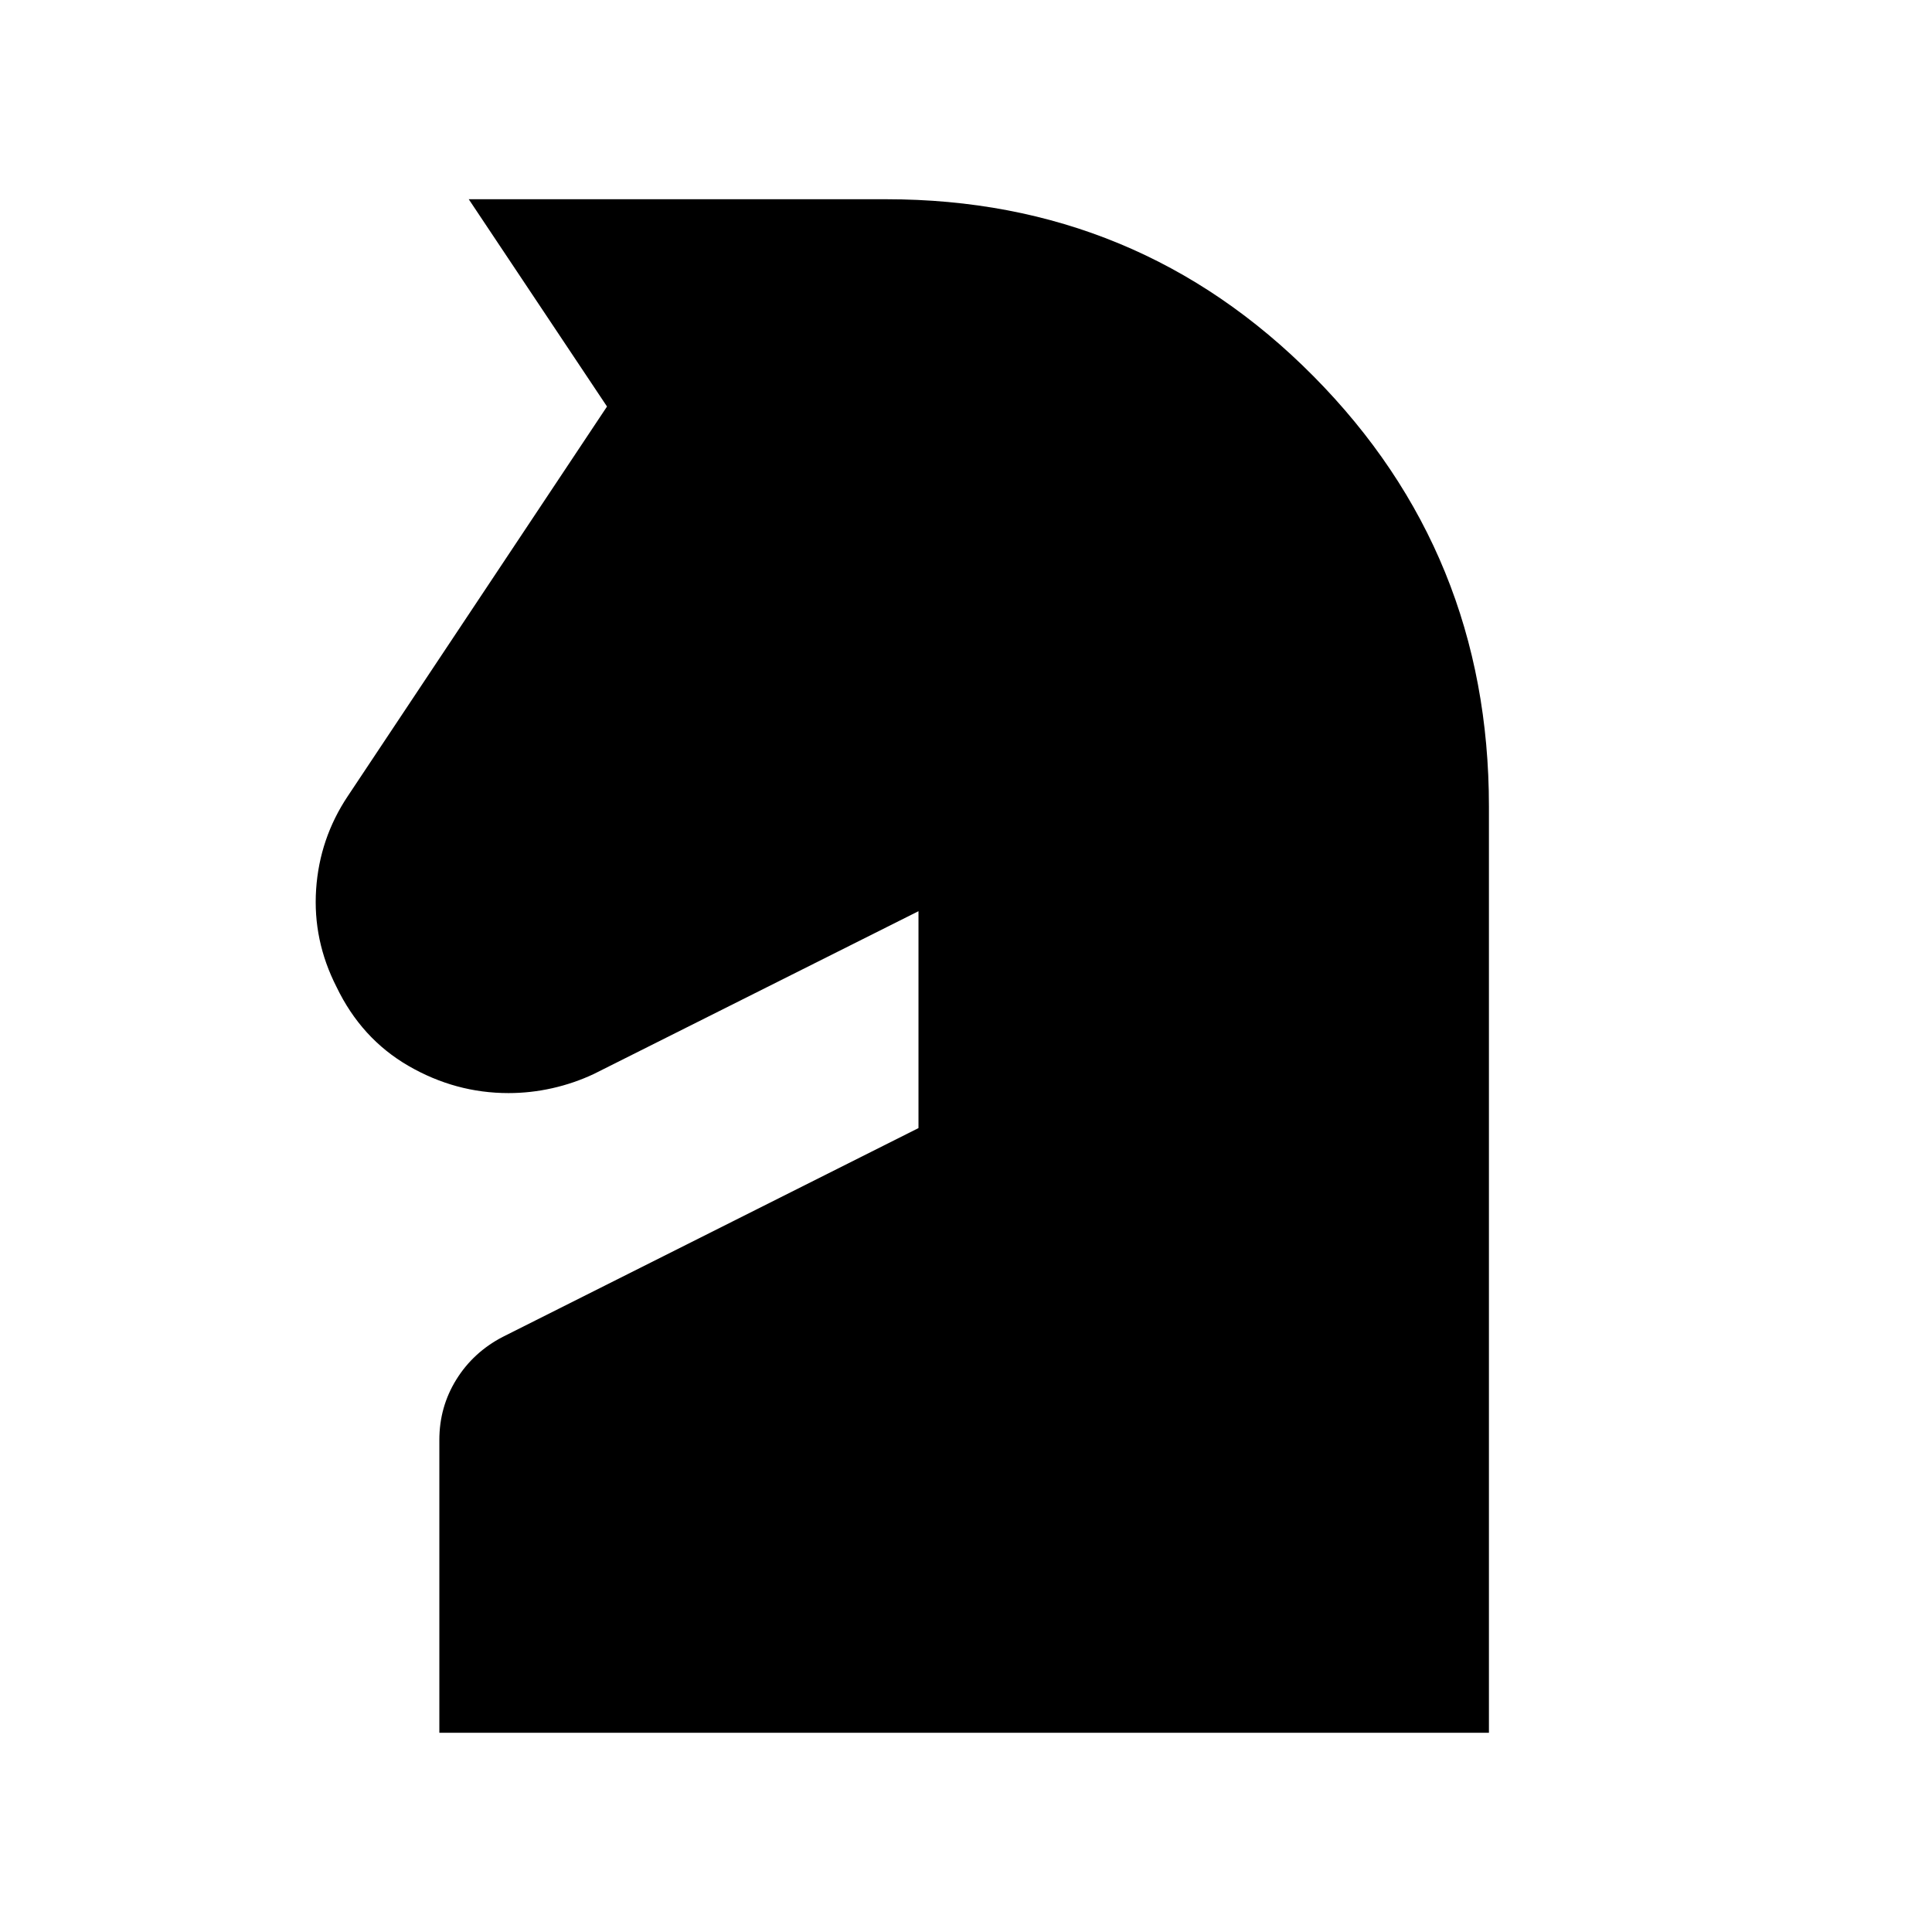
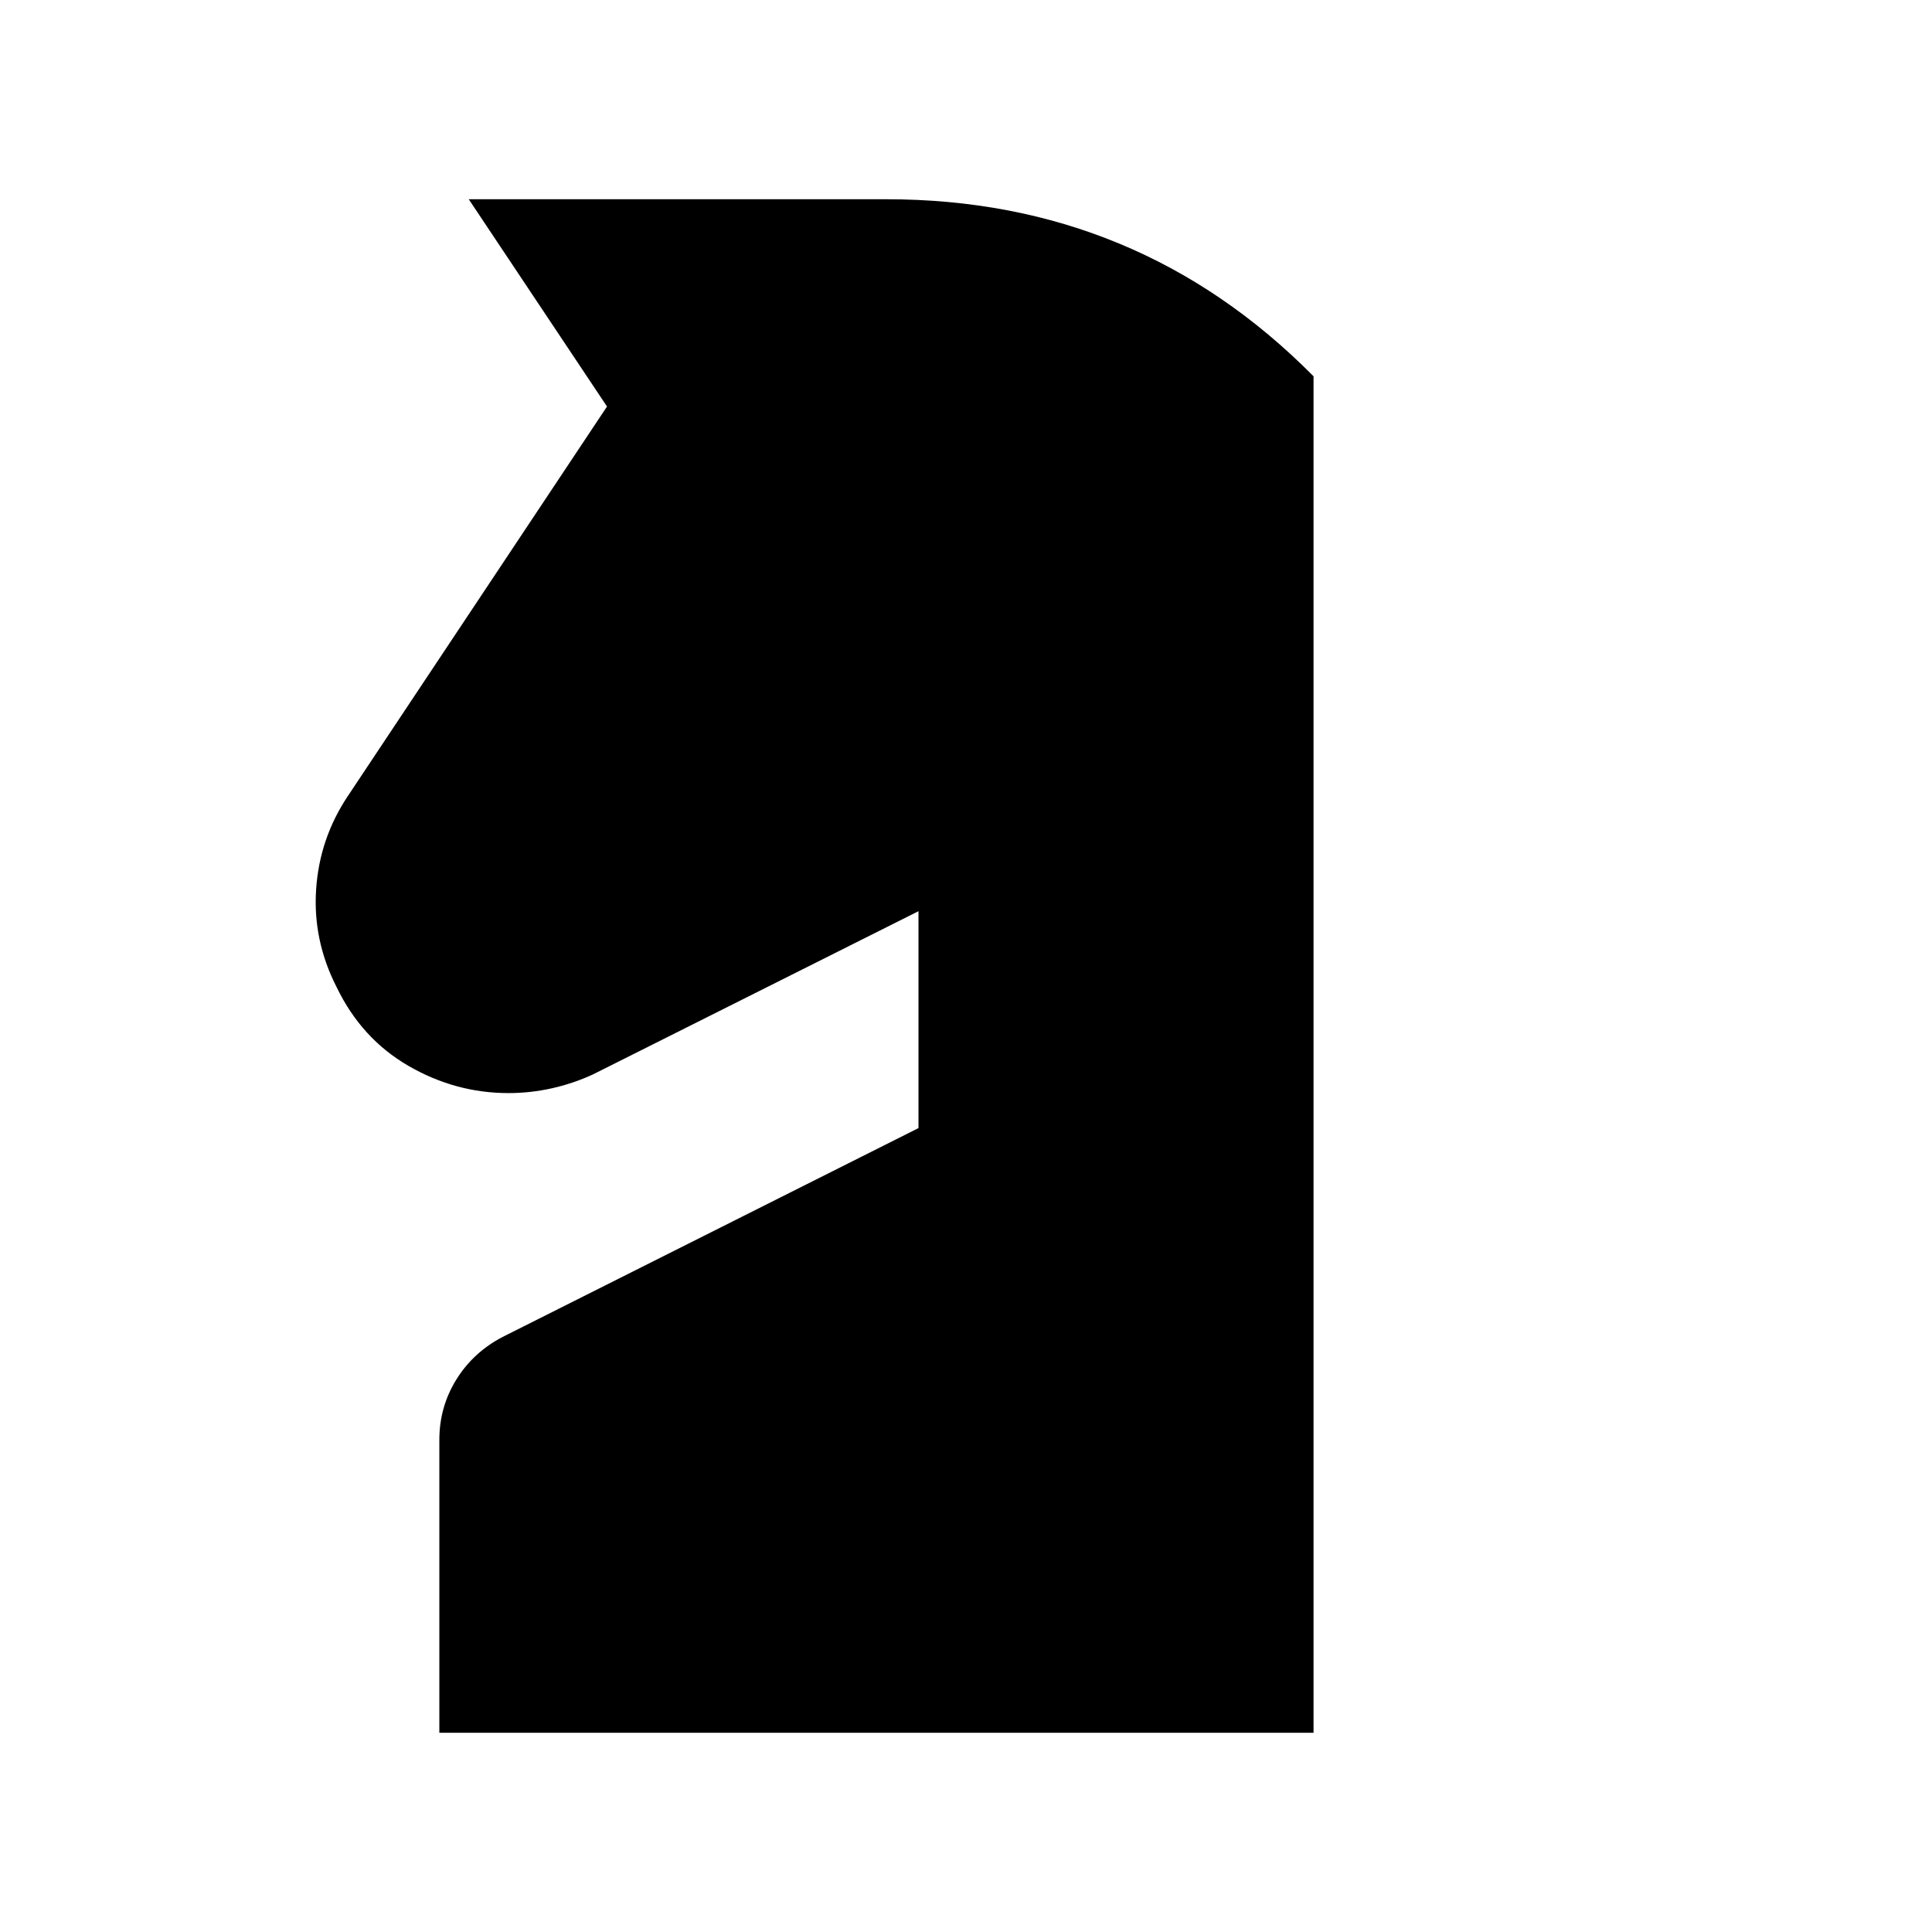
<svg xmlns="http://www.w3.org/2000/svg" height="48px" viewBox="0 -960 960 960" width="48px" fill="211e2b">
-   <path d="M218.31-99v-145.51q0-16.37 8.42-29.97 8.43-13.6 23.04-21.21l206.62-103.77v-107.77L295-426.31q-9.85 4.62-20.61 7.04t-21.72 2.42q-26.36 0-49.72-13.53-23.37-13.53-35.72-39.19-11.84-23.2-10.15-48.51 1.69-25.3 15.77-46.38L301.62-758l-68.7-103h207.46q125.16 0 212.31 87.97t87.15 213.72V-99H218.31Z" />
+   <path d="M218.31-99v-145.51q0-16.37 8.42-29.97 8.43-13.6 23.04-21.21l206.62-103.77v-107.77L295-426.31q-9.85 4.62-20.61 7.04t-21.72 2.42q-26.36 0-49.72-13.53-23.37-13.53-35.72-39.19-11.84-23.2-10.15-48.51 1.69-25.3 15.77-46.38L301.62-758l-68.7-103h207.46q125.16 0 212.31 87.97V-99H218.31Z" />
</svg>